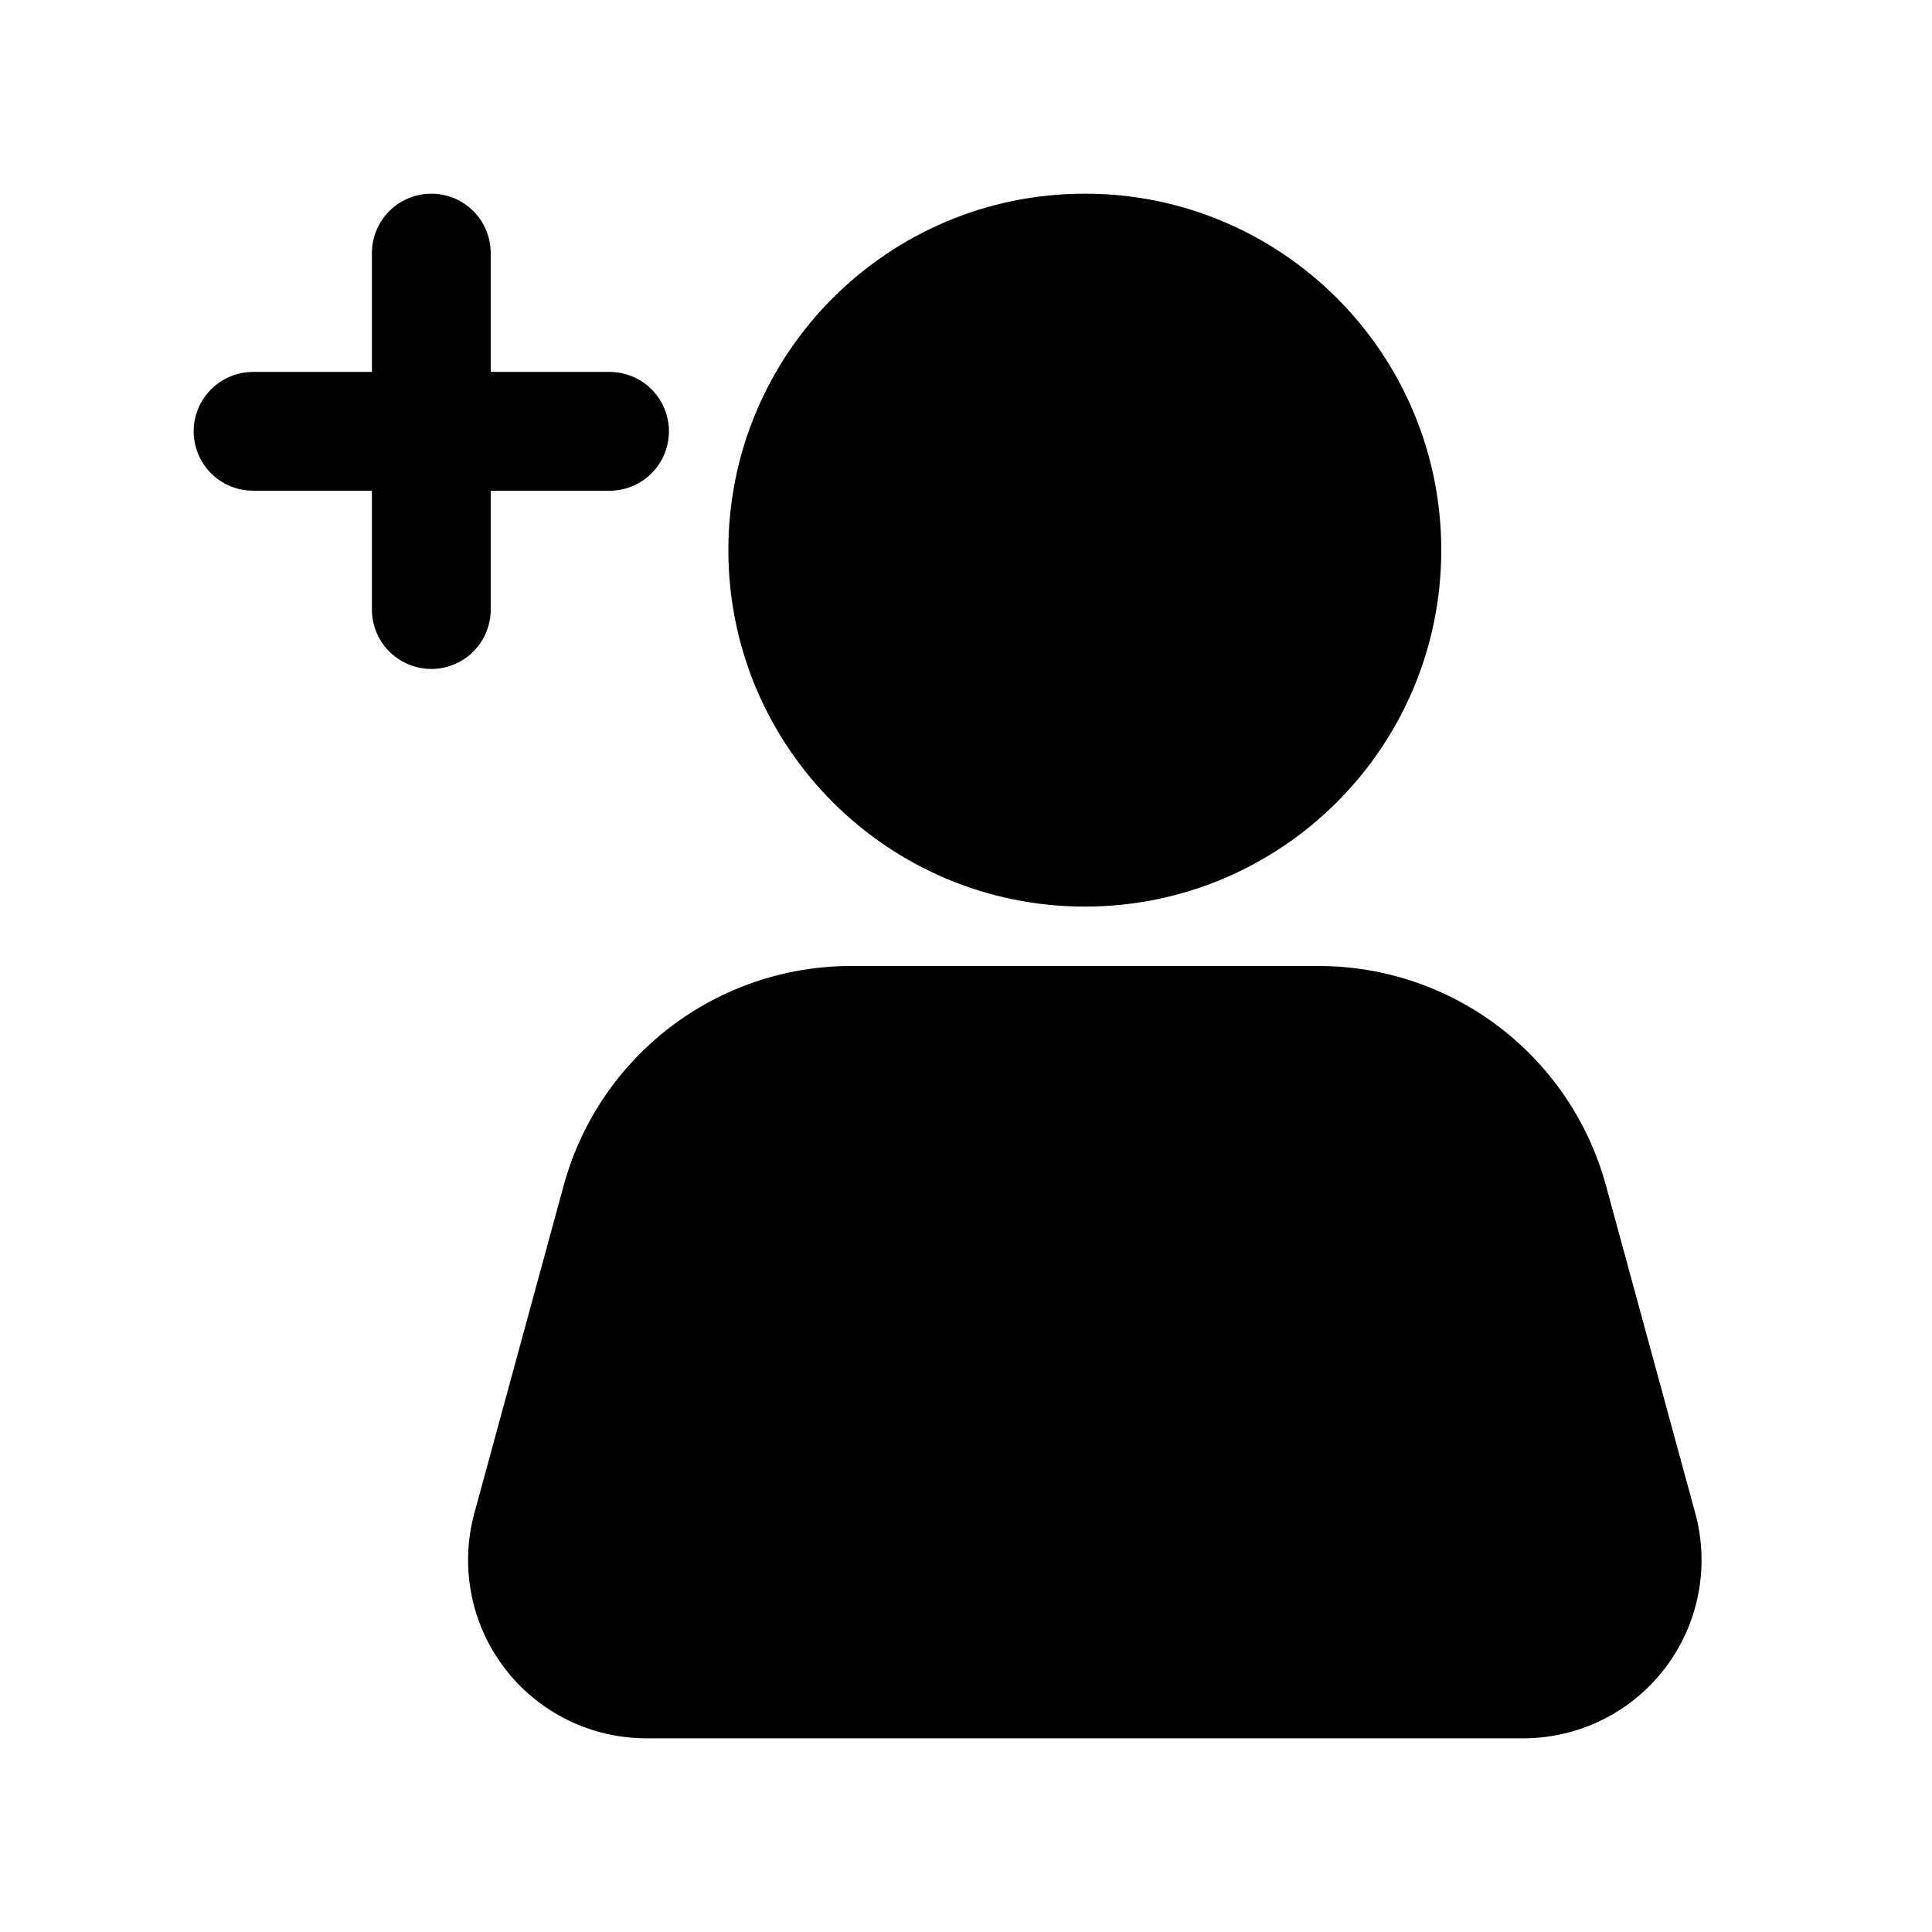
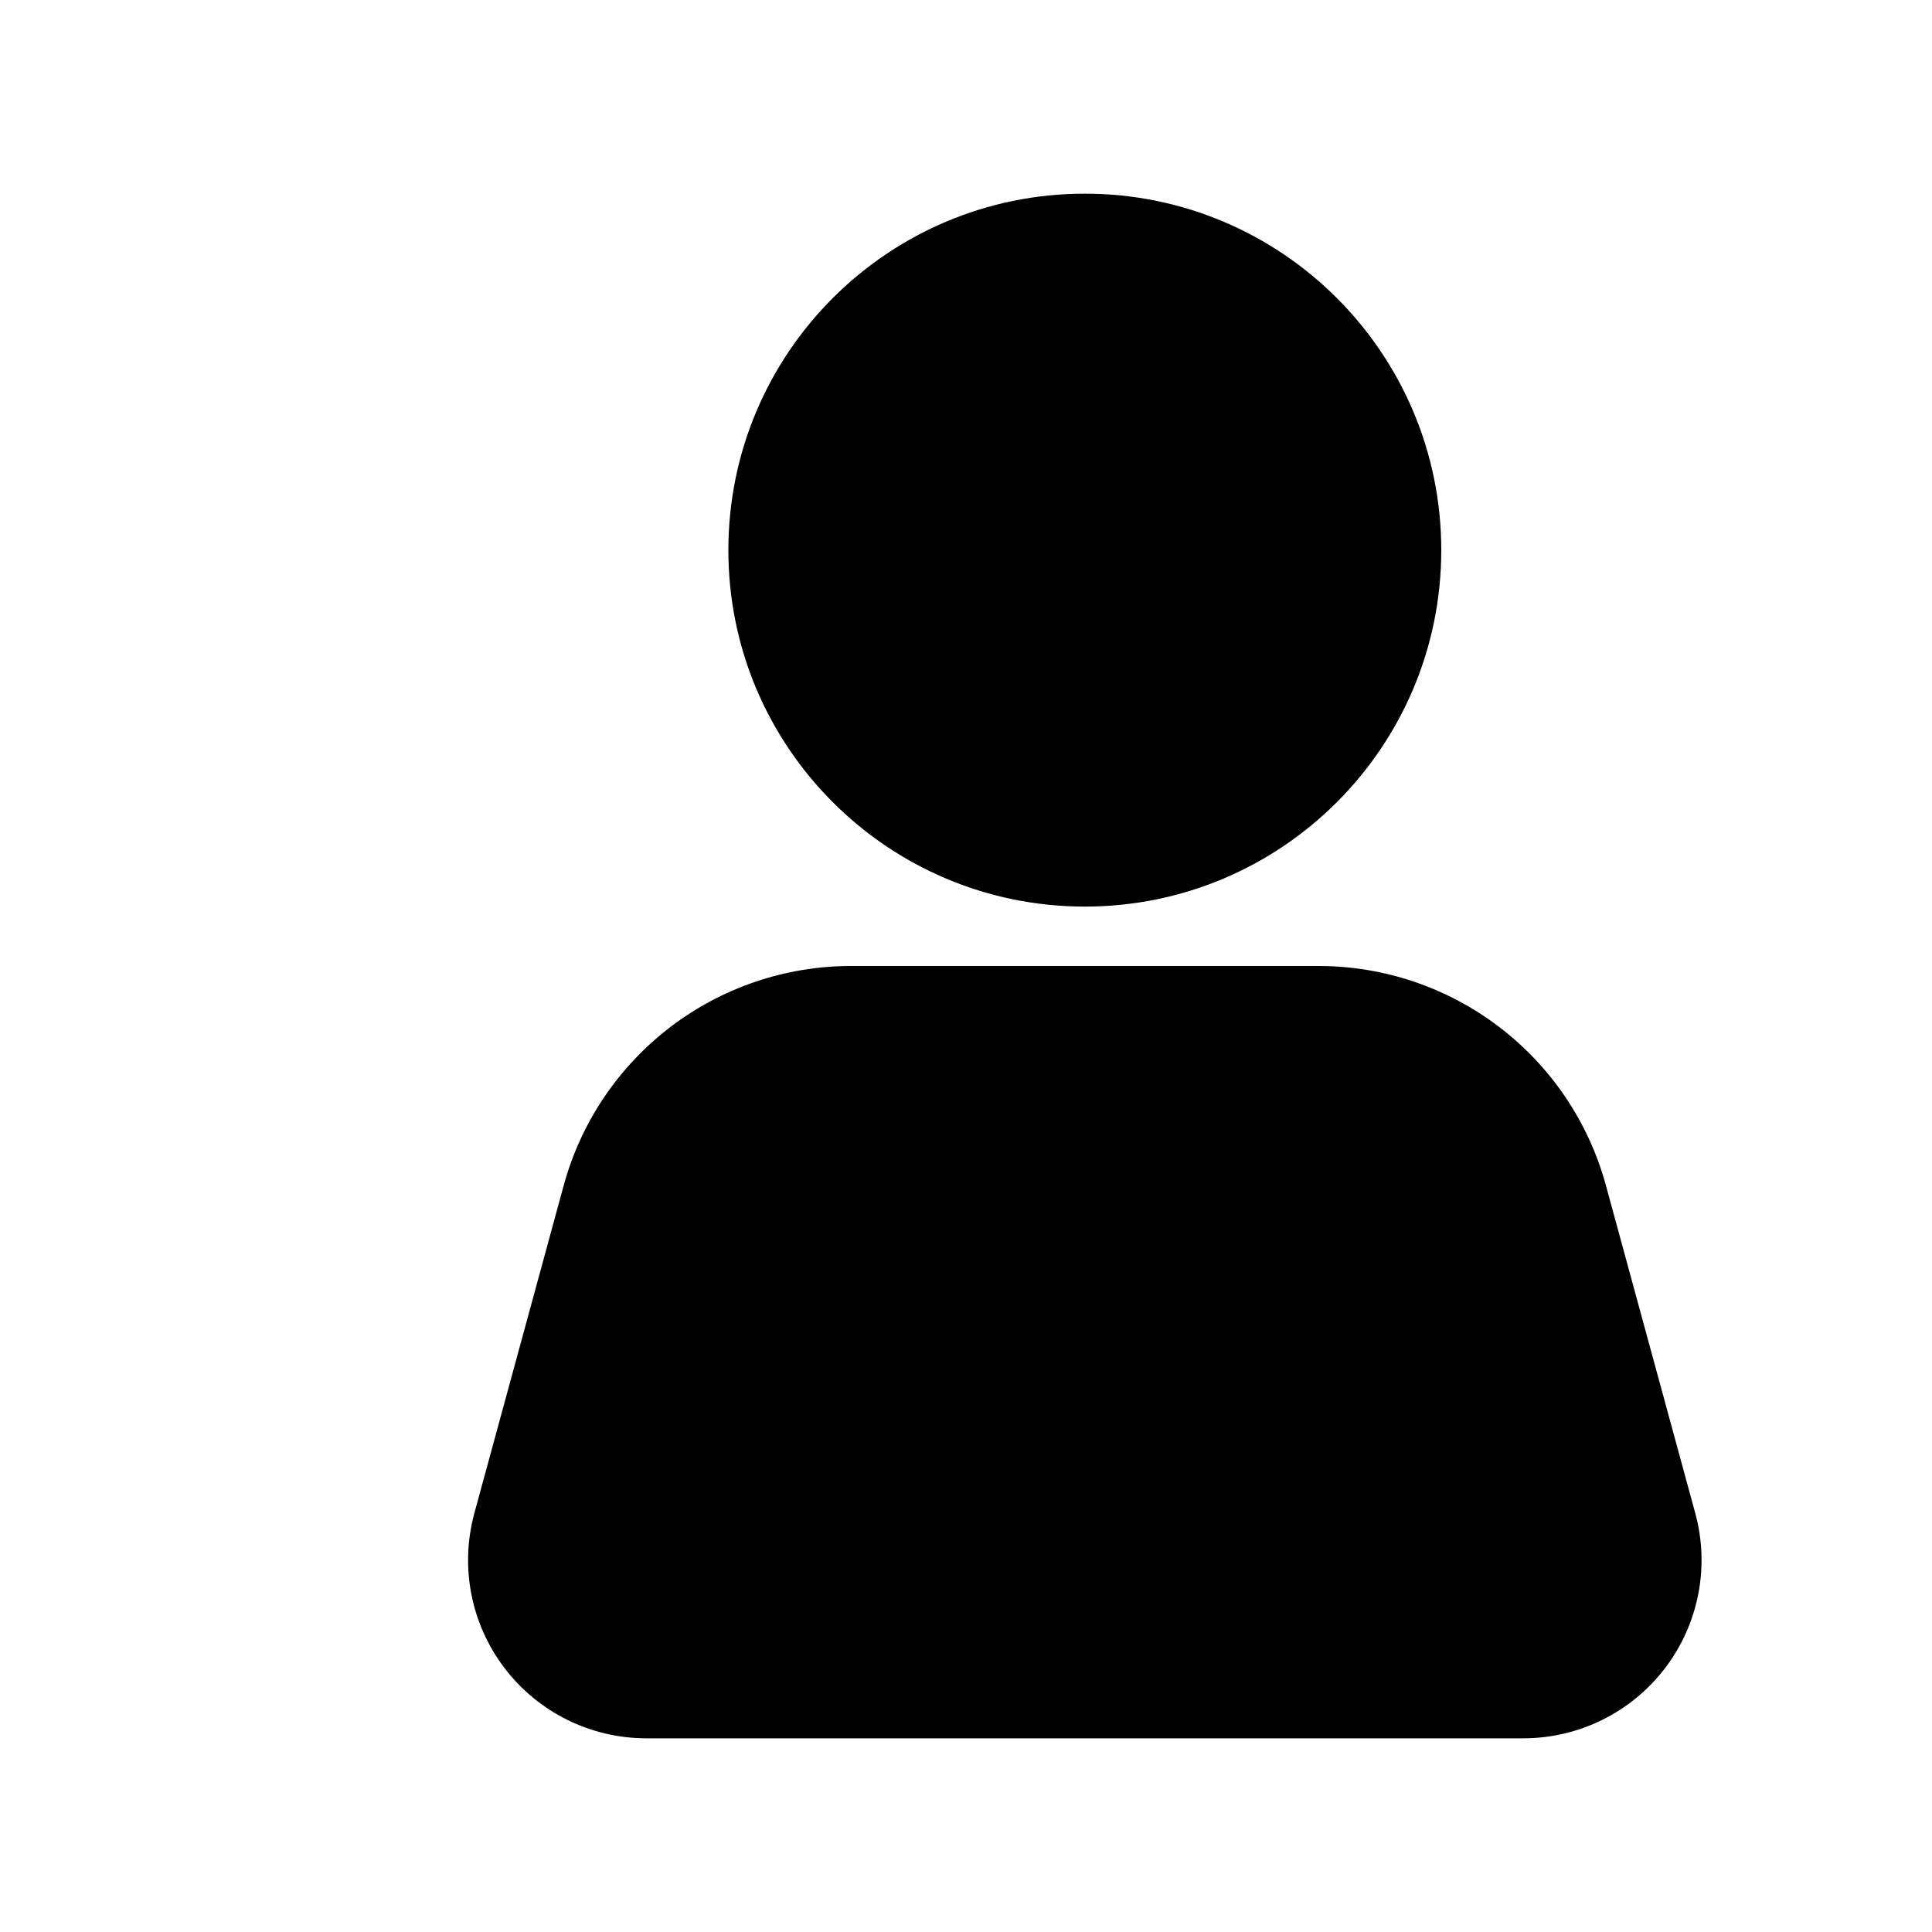
<svg xmlns="http://www.w3.org/2000/svg" fill="#000000" width="800px" height="800px" version="1.1" viewBox="144 144 512 512">
  <g>
    <path d="m525.95 289.79c0 52.172-42.293 94.465-94.461 94.465-52.172 0-94.465-42.293-94.465-94.465 0-52.172 42.293-94.465 94.465-94.465 52.168 0 94.461 42.293 94.461 94.465" />
    <path d="m369.39 400c-17.266 0.027-34.043 5.715-47.766 16.195-13.723 10.48-23.625 25.172-28.199 41.82l-23.711 86.984c-3.875 14.203-0.91 29.398 8.023 41.098 8.93 11.699 22.805 18.566 37.527 18.574h232.45c14.719-0.008 28.594-6.875 37.523-18.574 8.934-11.699 11.898-26.895 8.023-41.098l-23.711-86.984c-4.57-16.648-14.477-31.34-28.199-41.82-13.723-10.48-30.5-16.168-47.766-16.195z" />
-     <path d="m211.07 274.05h31.488v31.488c0 5.625 3 10.82 7.871 13.633 4.871 2.812 10.875 2.812 15.746 0 4.871-2.812 7.871-8.008 7.871-13.633v-31.488h31.488c5.625 0 10.82-3 13.633-7.871 2.812-4.871 2.812-10.875 0-15.746-2.812-4.871-8.008-7.871-13.633-7.871h-31.488v-31.488c0-5.625-3-10.824-7.871-13.637-4.871-2.812-10.875-2.812-15.746 0-4.871 2.812-7.871 8.012-7.871 13.637v31.488h-31.488c-5.625 0-10.824 3-13.637 7.871-2.812 4.871-2.812 10.875 0 15.746 2.812 4.871 8.012 7.871 13.637 7.871z" />
  </g>
</svg>